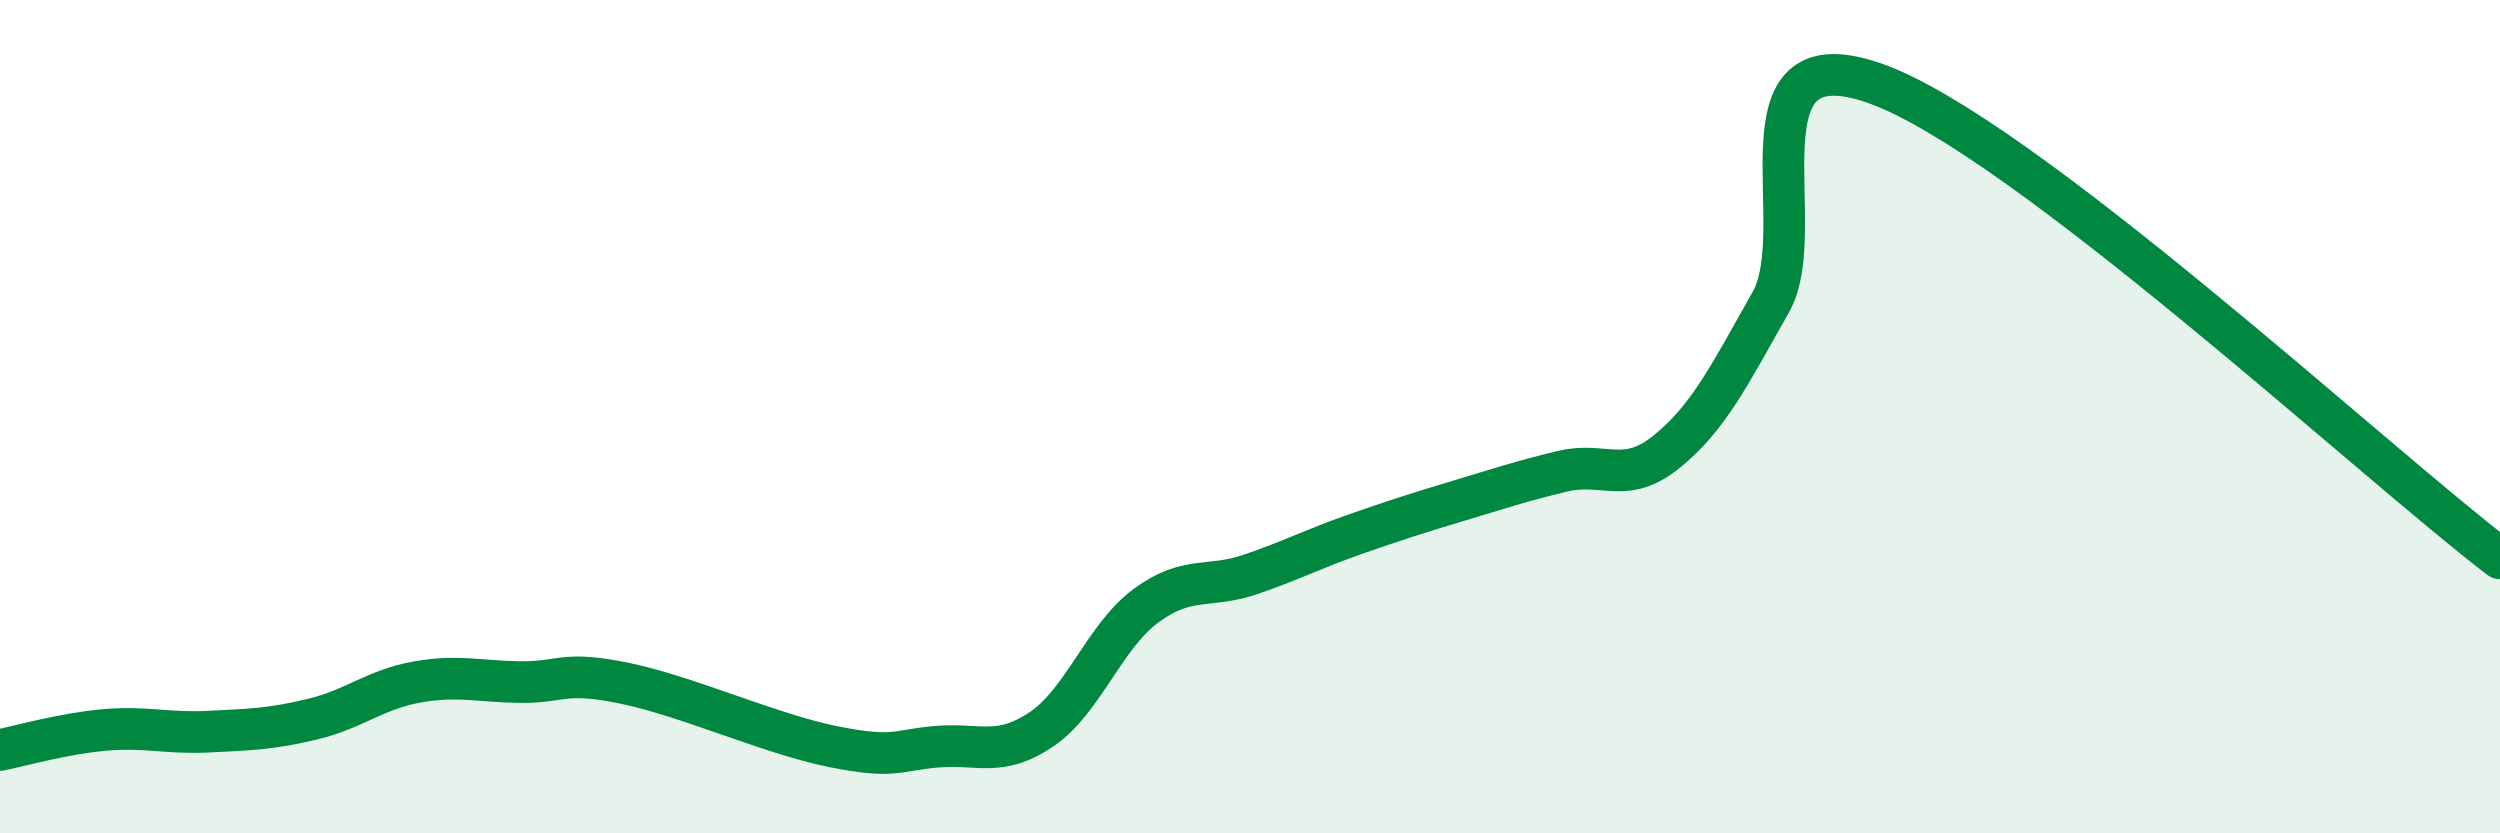
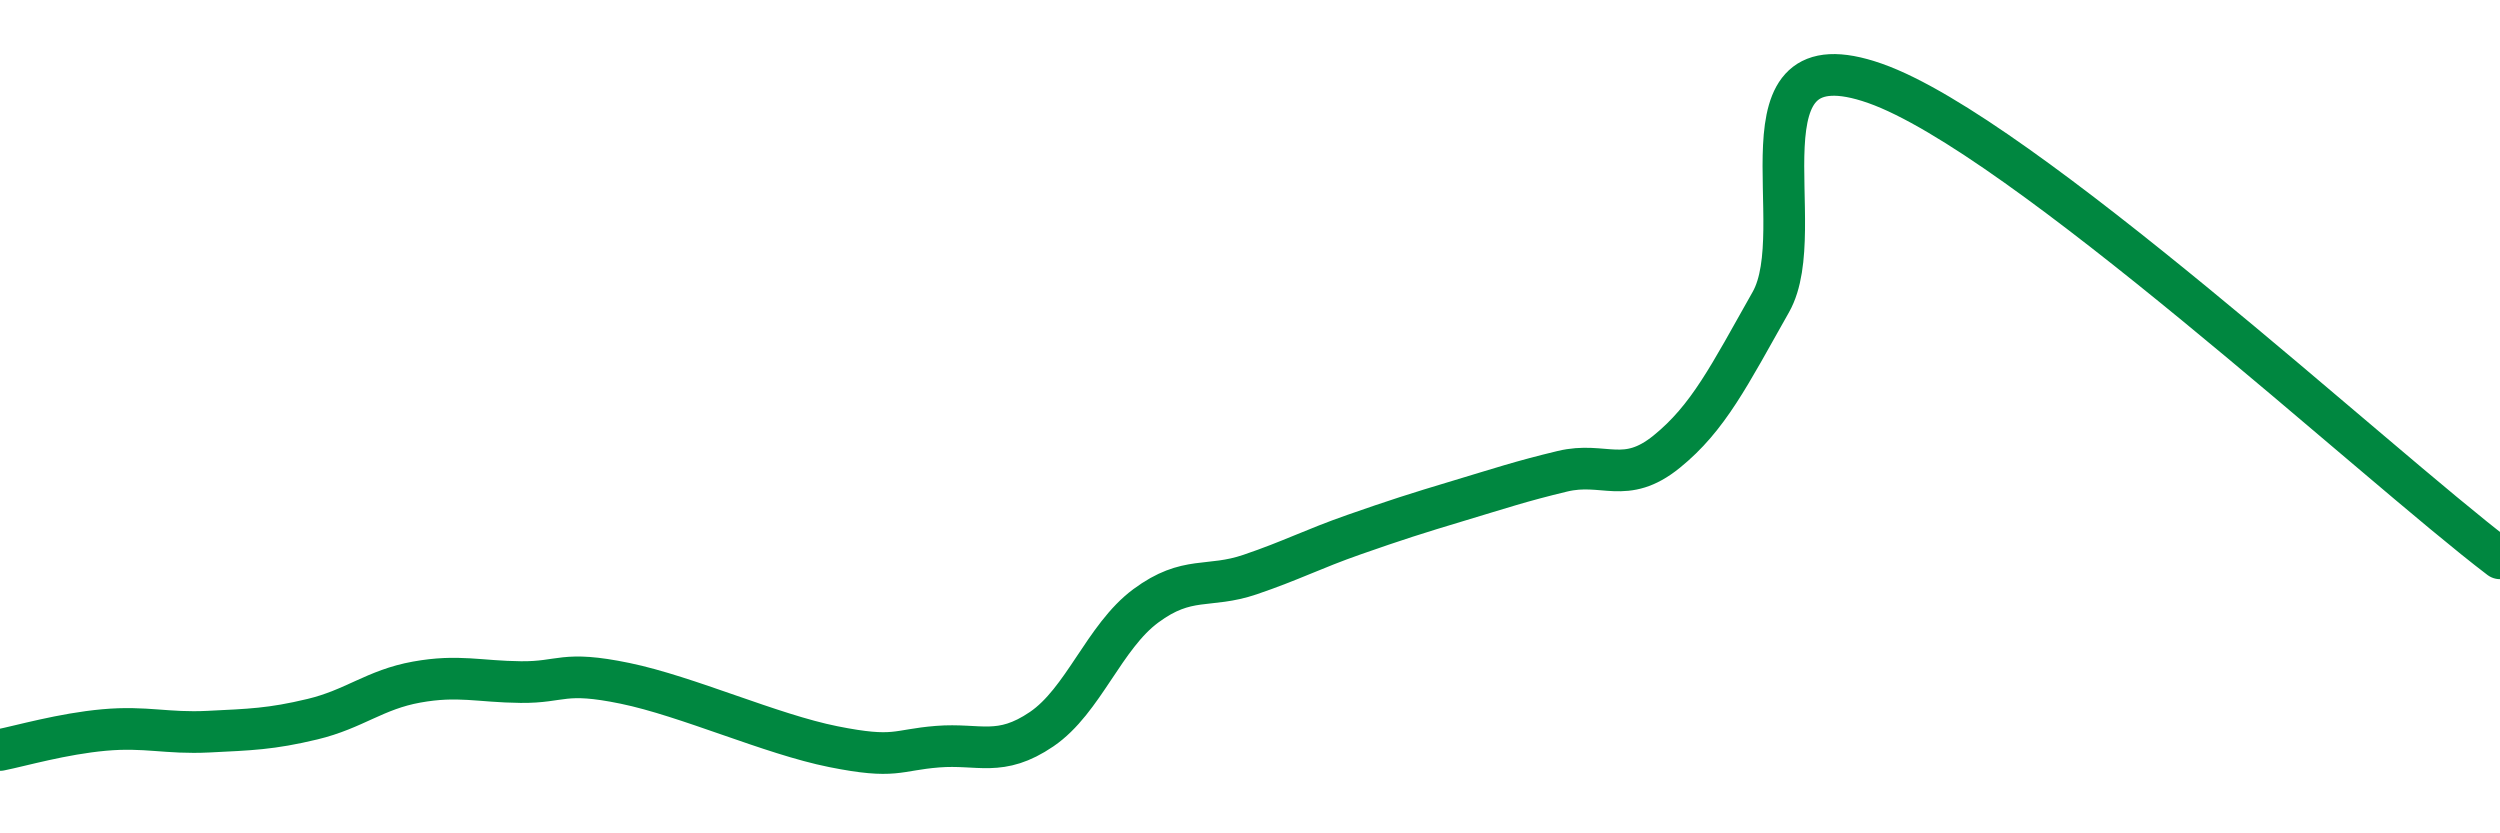
<svg xmlns="http://www.w3.org/2000/svg" width="60" height="20" viewBox="0 0 60 20">
-   <path d="M 0,18 C 0.5,17.9 1.5,17.61 2.5,17.52 C 3.5,17.43 4,17.61 5,17.56 C 6,17.51 6.5,17.5 7.5,17.26 C 8.5,17.02 9,16.55 10,16.37 C 11,16.19 11.5,16.36 12.5,16.37 C 13.5,16.38 13.5,16.09 15,16.4 C 16.5,16.71 18.5,17.62 20,17.92 C 21.5,18.22 21.5,18 22.5,17.92 C 23.5,17.84 24,18.18 25,17.5 C 26,16.82 26.5,15.28 27.5,14.54 C 28.5,13.8 29,14.13 30,13.79 C 31,13.45 31.5,13.18 32.5,12.83 C 33.5,12.48 34,12.32 35,12.02 C 36,11.72 36.5,11.55 37.5,11.31 C 38.5,11.07 39,11.65 40,10.84 C 41,10.03 41.5,9.02 42.5,7.25 C 43.5,5.48 41.5,0.77 45,2 C 48.5,3.23 57,11.12 60,13.4L60 20L0 20Z" fill="#008740" opacity="0.1" stroke-linecap="round" stroke-linejoin="round" />
  <path d="M 0,18 C 0.5,17.9 1.5,17.61 2.5,17.52 C 3.5,17.43 4,17.61 5,17.56 C 6,17.51 6.5,17.5 7.5,17.26 C 8.5,17.02 9,16.55 10,16.37 C 11,16.19 11.5,16.36 12.5,16.37 C 13.5,16.38 13.5,16.09 15,16.4 C 16.5,16.71 18.5,17.62 20,17.92 C 21.5,18.22 21.5,18 22.5,17.92 C 23.5,17.84 24,18.18 25,17.5 C 26,16.82 26.5,15.28 27.5,14.54 C 28.5,13.8 29,14.13 30,13.79 C 31,13.45 31.5,13.18 32.5,12.83 C 33.5,12.48 34,12.32 35,12.02 C 36,11.72 36.5,11.55 37.5,11.31 C 38.5,11.07 39,11.65 40,10.84 C 41,10.03 41.5,9.02 42.5,7.25 C 43.5,5.48 41.5,0.77 45,2 C 48.5,3.23 57,11.12 60,13.4" stroke="#008740" stroke-width="1" fill="none" stroke-linecap="round" stroke-linejoin="round" />
</svg>